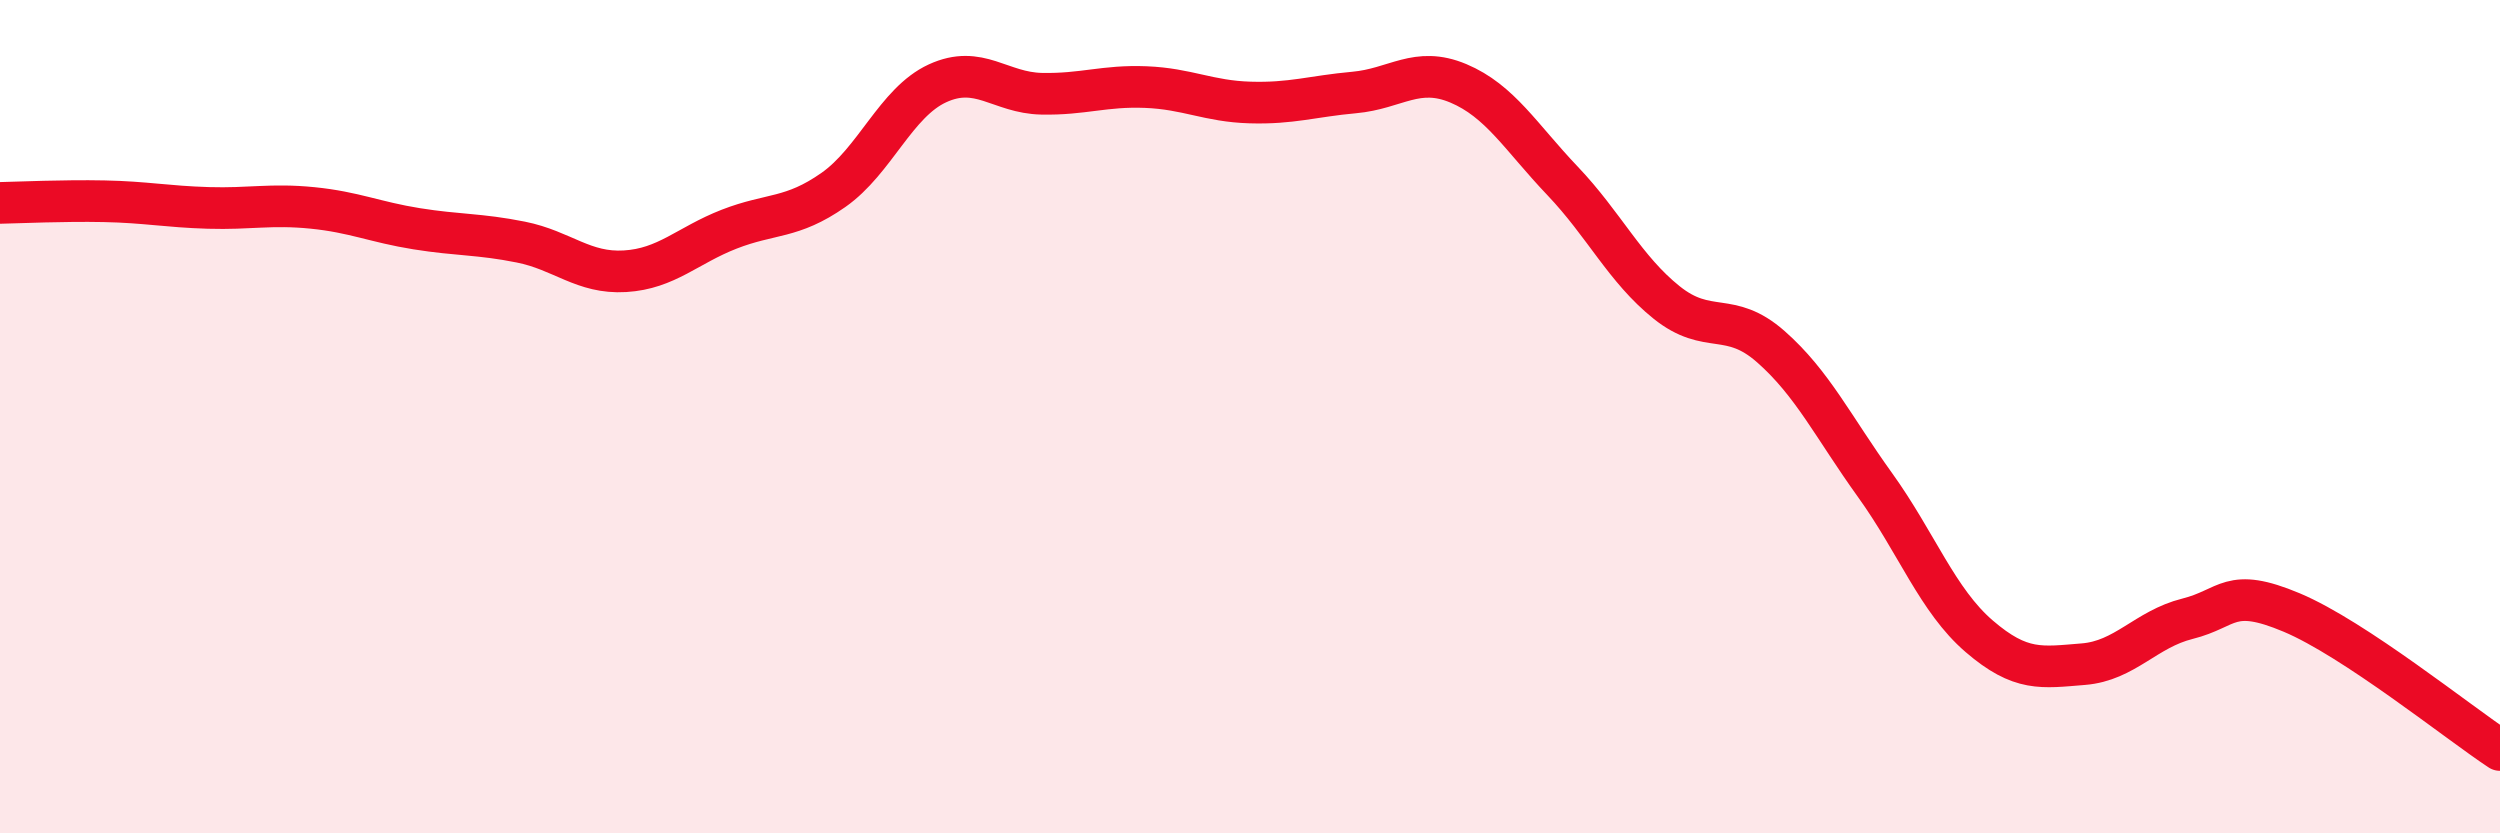
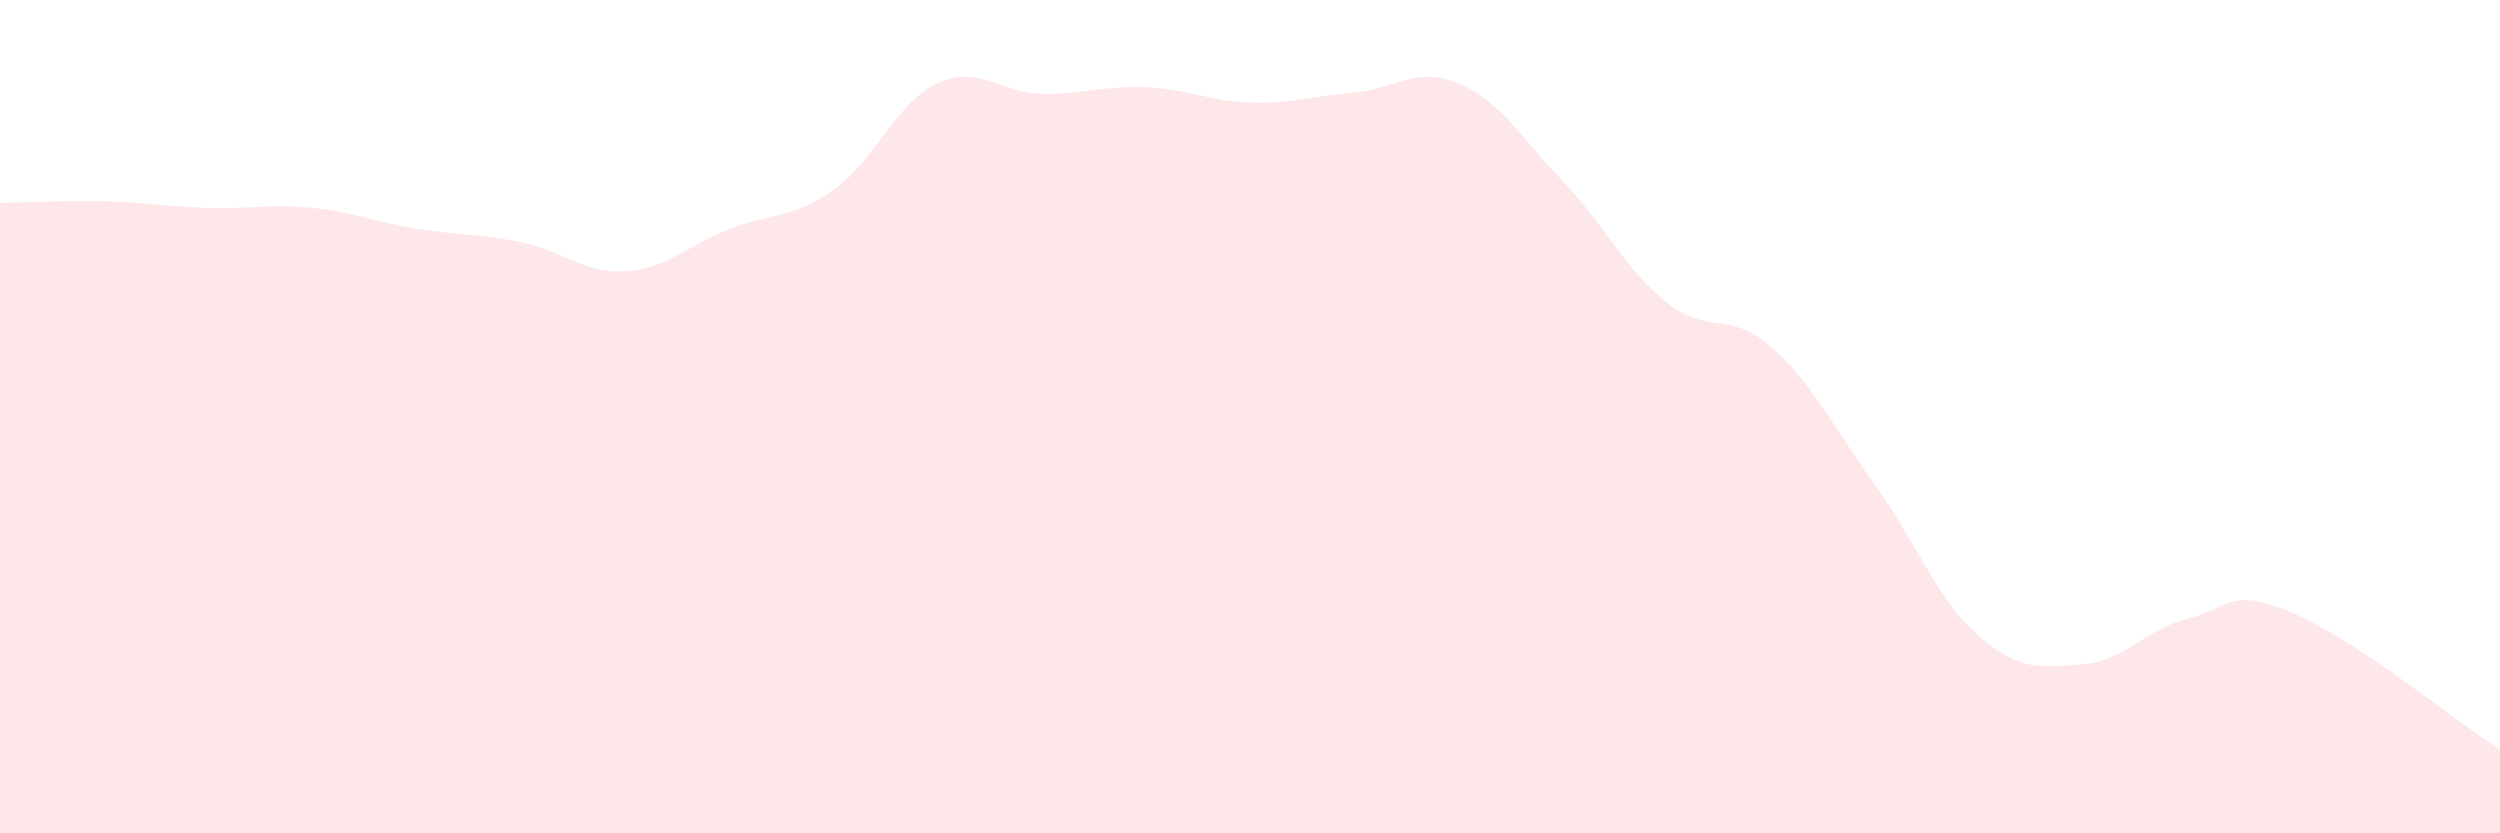
<svg xmlns="http://www.w3.org/2000/svg" width="60" height="20" viewBox="0 0 60 20">
  <path d="M 0,4.87 C 0.5,4.86 1.5,4.81 2.5,4.83 C 3.5,4.85 4,4.96 5,4.99 C 6,5.02 6.5,4.89 7.5,4.99 C 8.5,5.09 9,5.33 10,5.49 C 11,5.65 11.5,5.61 12.5,5.81 C 13.5,6.01 14,6.57 15,6.51 C 16,6.45 16.5,5.89 17.5,5.5 C 18.5,5.11 19,5.26 20,4.56 C 21,3.86 21.5,2.46 22.5,2 C 23.5,1.54 24,2.23 25,2.25 C 26,2.27 26.5,2.05 27.5,2.09 C 28.5,2.13 29,2.43 30,2.46 C 31,2.49 31.5,2.31 32.5,2.22 C 33.5,2.13 34,1.58 35,2 C 36,2.42 36.5,3.29 37.5,4.34 C 38.5,5.39 39,6.46 40,7.26 C 41,8.06 41.5,7.44 42.5,8.32 C 43.5,9.2 44,10.25 45,11.64 C 46,13.03 46.5,14.41 47.5,15.27 C 48.5,16.13 49,16.02 50,15.94 C 51,15.86 51.5,15.1 52.5,14.85 C 53.5,14.6 53.5,14.07 55,14.7 C 56.5,15.33 59,17.34 60,18L60 20L0 20Z" fill="#EB0A25" opacity="0.1" stroke-linecap="round" stroke-linejoin="round" />
-   <path d="M 0,4.87 C 0.5,4.86 1.5,4.81 2.5,4.83 C 3.5,4.85 4,4.96 5,4.99 C 6,5.02 6.5,4.89 7.5,4.99 C 8.5,5.09 9,5.33 10,5.49 C 11,5.65 11.5,5.61 12.5,5.81 C 13.5,6.01 14,6.57 15,6.51 C 16,6.45 16.5,5.89 17.5,5.5 C 18.5,5.11 19,5.26 20,4.56 C 21,3.86 21.5,2.46 22.5,2 C 23.5,1.54 24,2.23 25,2.25 C 26,2.27 26.5,2.05 27.5,2.09 C 28.5,2.13 29,2.43 30,2.46 C 31,2.49 31.5,2.31 32.5,2.22 C 33.5,2.13 34,1.58 35,2 C 36,2.42 36.5,3.29 37.5,4.34 C 38.5,5.39 39,6.46 40,7.26 C 41,8.06 41.5,7.44 42.5,8.32 C 43.5,9.2 44,10.25 45,11.64 C 46,13.03 46.5,14.41 47.5,15.27 C 48.5,16.13 49,16.02 50,15.94 C 51,15.86 51.5,15.1 52.5,14.85 C 53.5,14.6 53.5,14.07 55,14.7 C 56.5,15.33 59,17.34 60,18" stroke="#EB0A25" stroke-width="1" fill="none" stroke-linecap="round" stroke-linejoin="round" />
</svg>